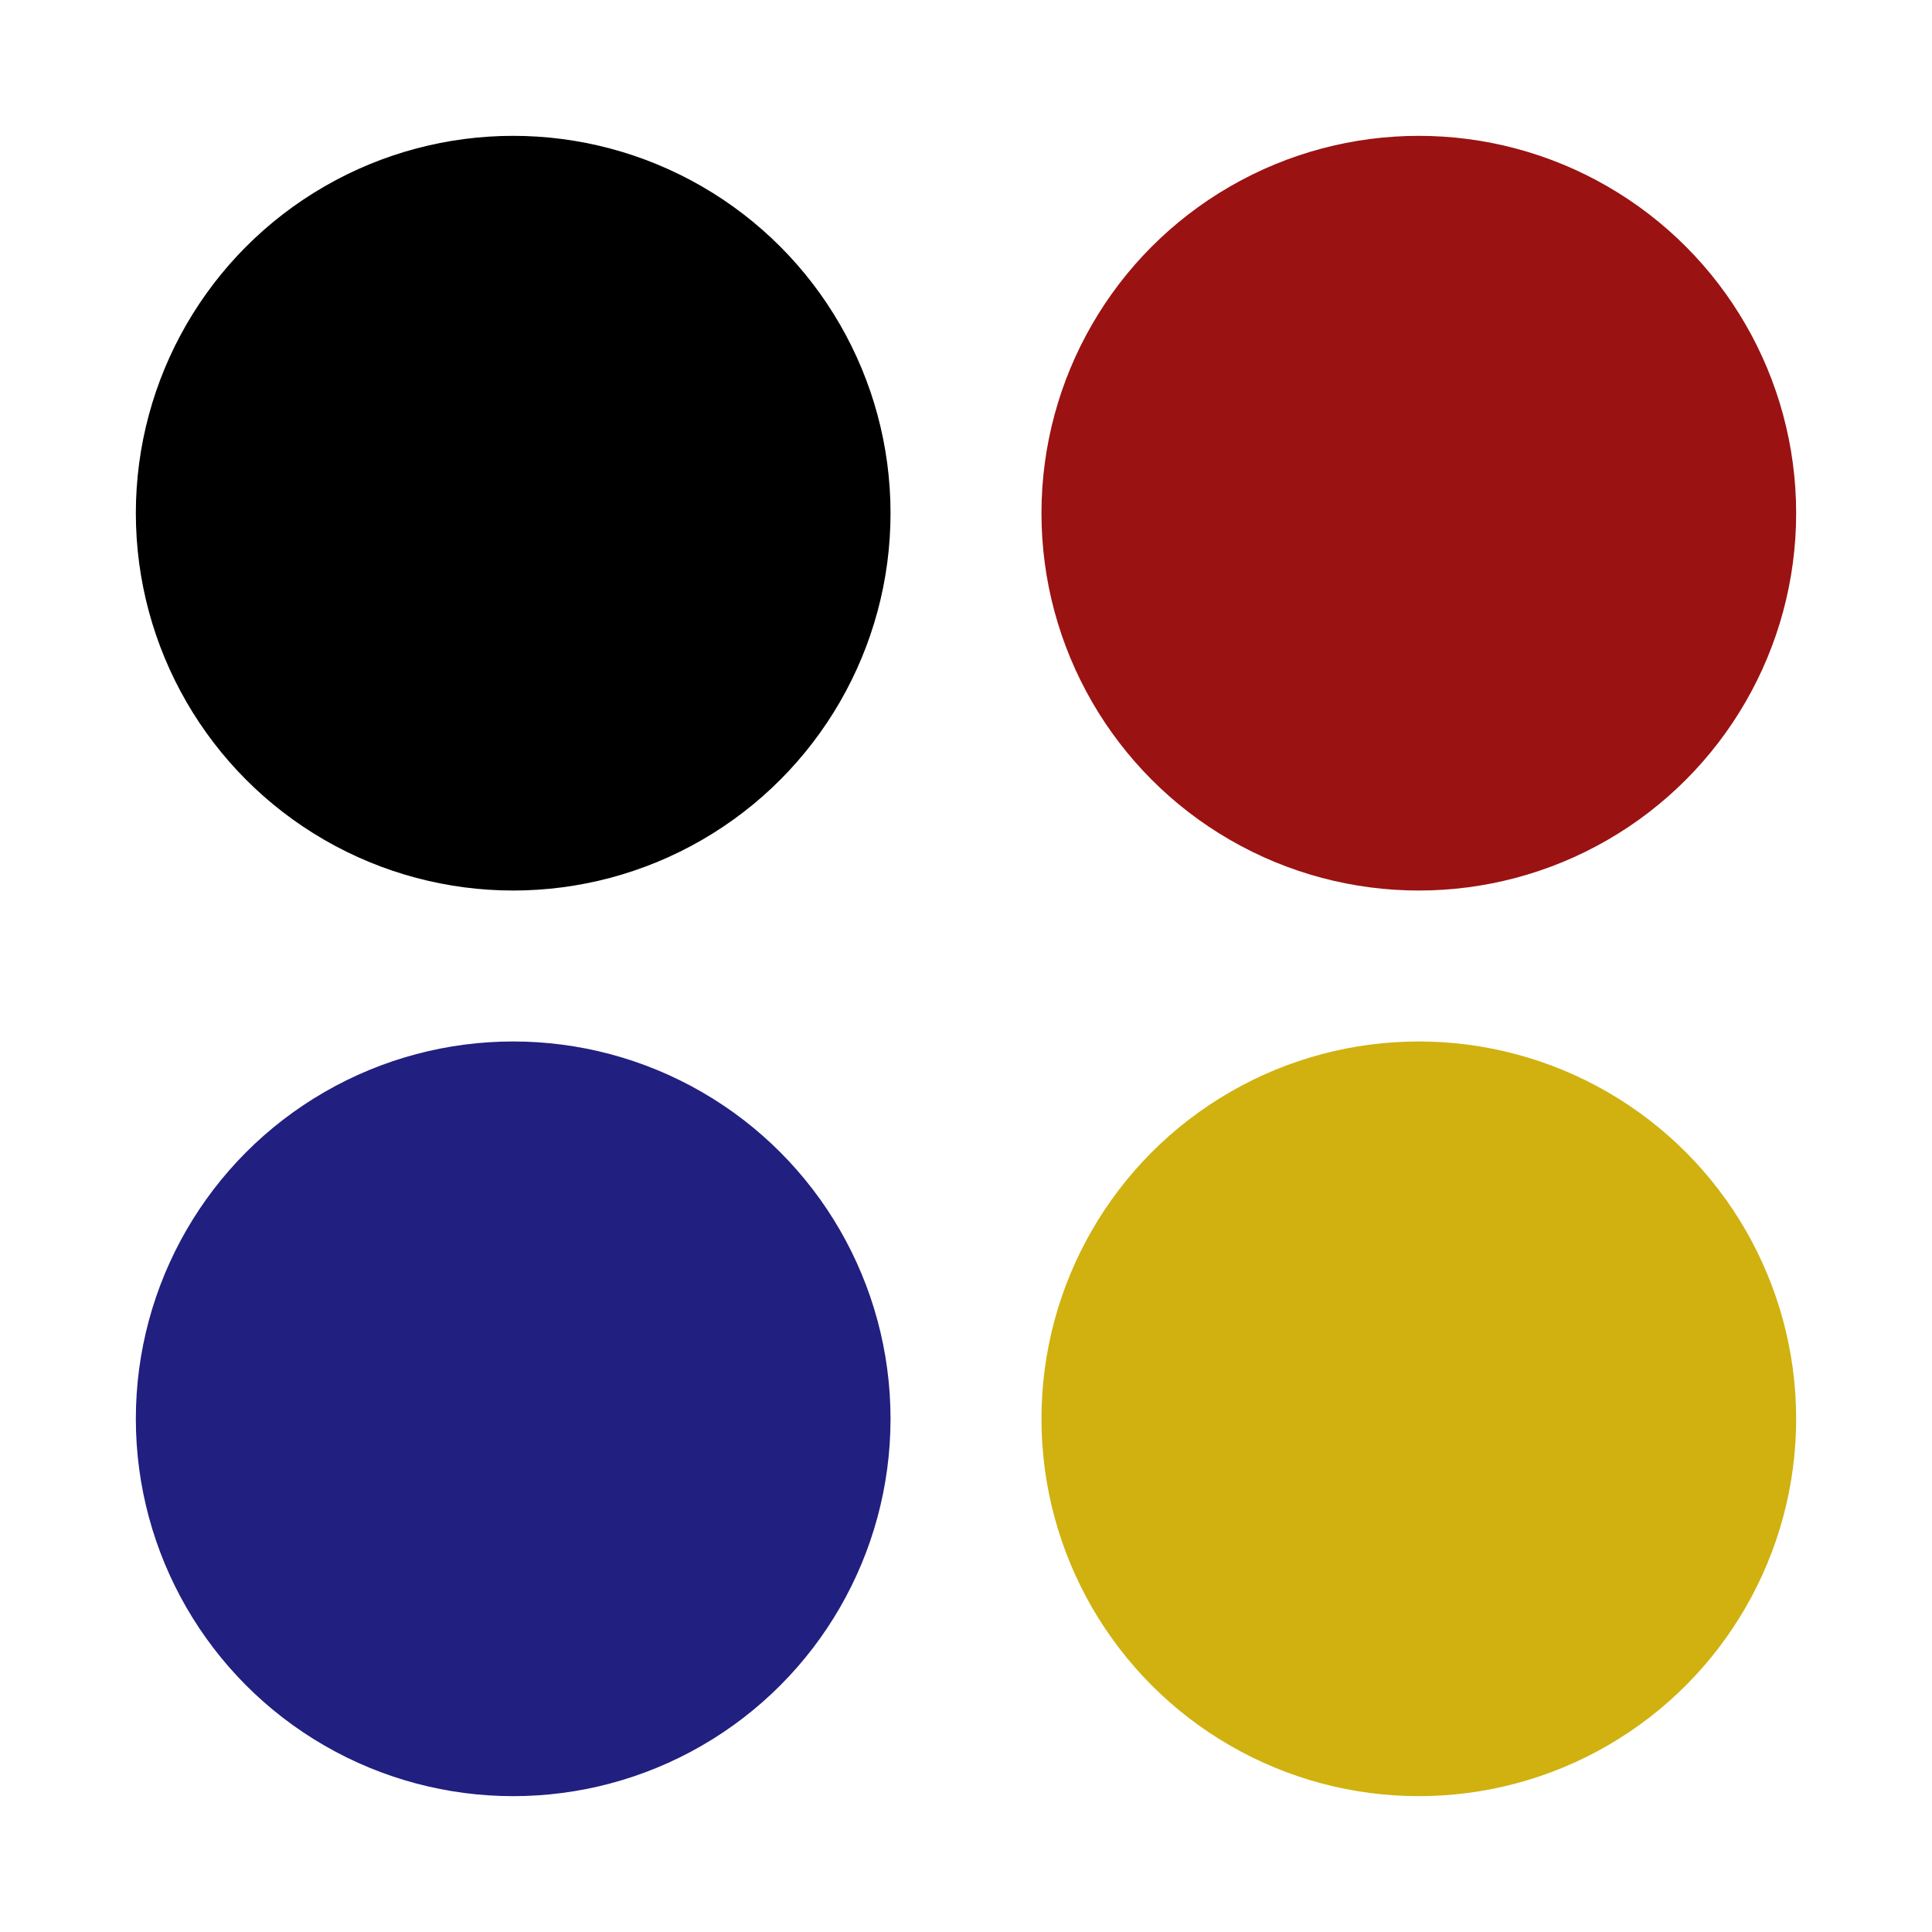
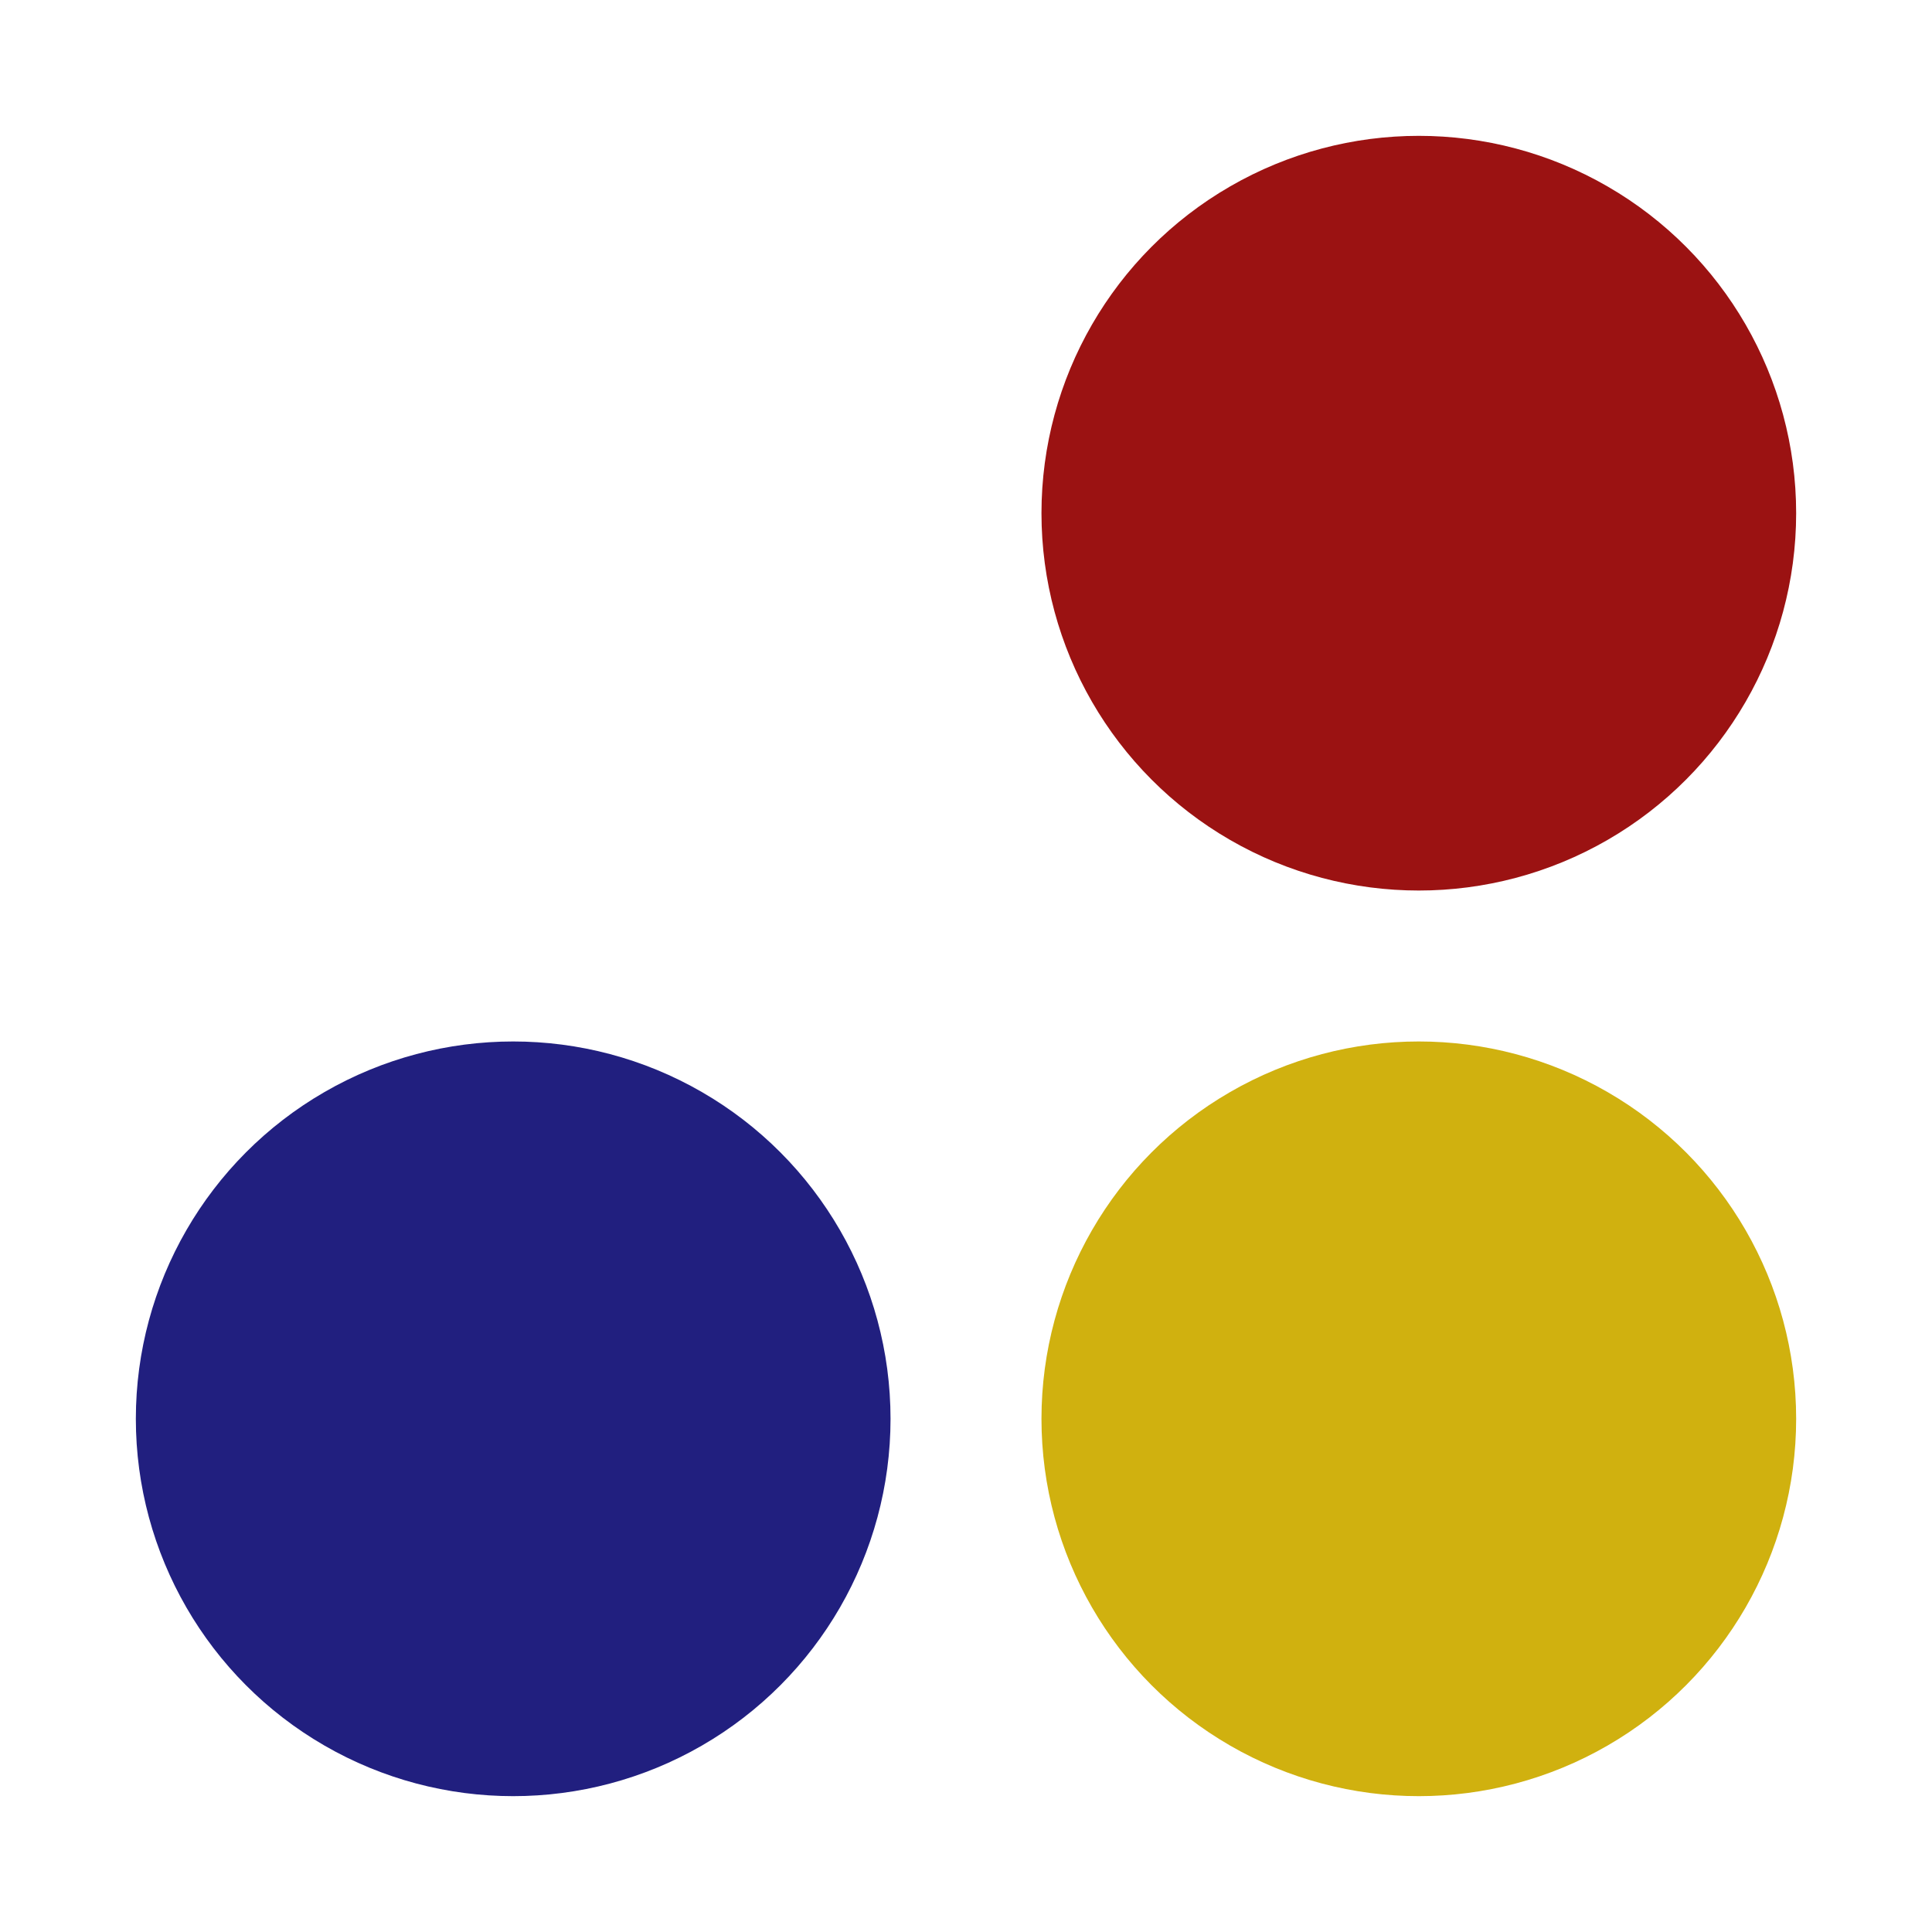
<svg xmlns="http://www.w3.org/2000/svg" width="128" height="128" viewBox="0 0 128 128" fill="none">
-   <rect width="128" height="128" fill="white" />
  <circle cx="34" cy="94" r="25" fill="#211F7F" />
  <circle cx="94" cy="94" r="25" fill="#D0B10F" />
  <circle cx="94" cy="34" r="25" fill="#9B1212" />
-   <circle cx="34" cy="34" r="25" fill="black" />
</svg>